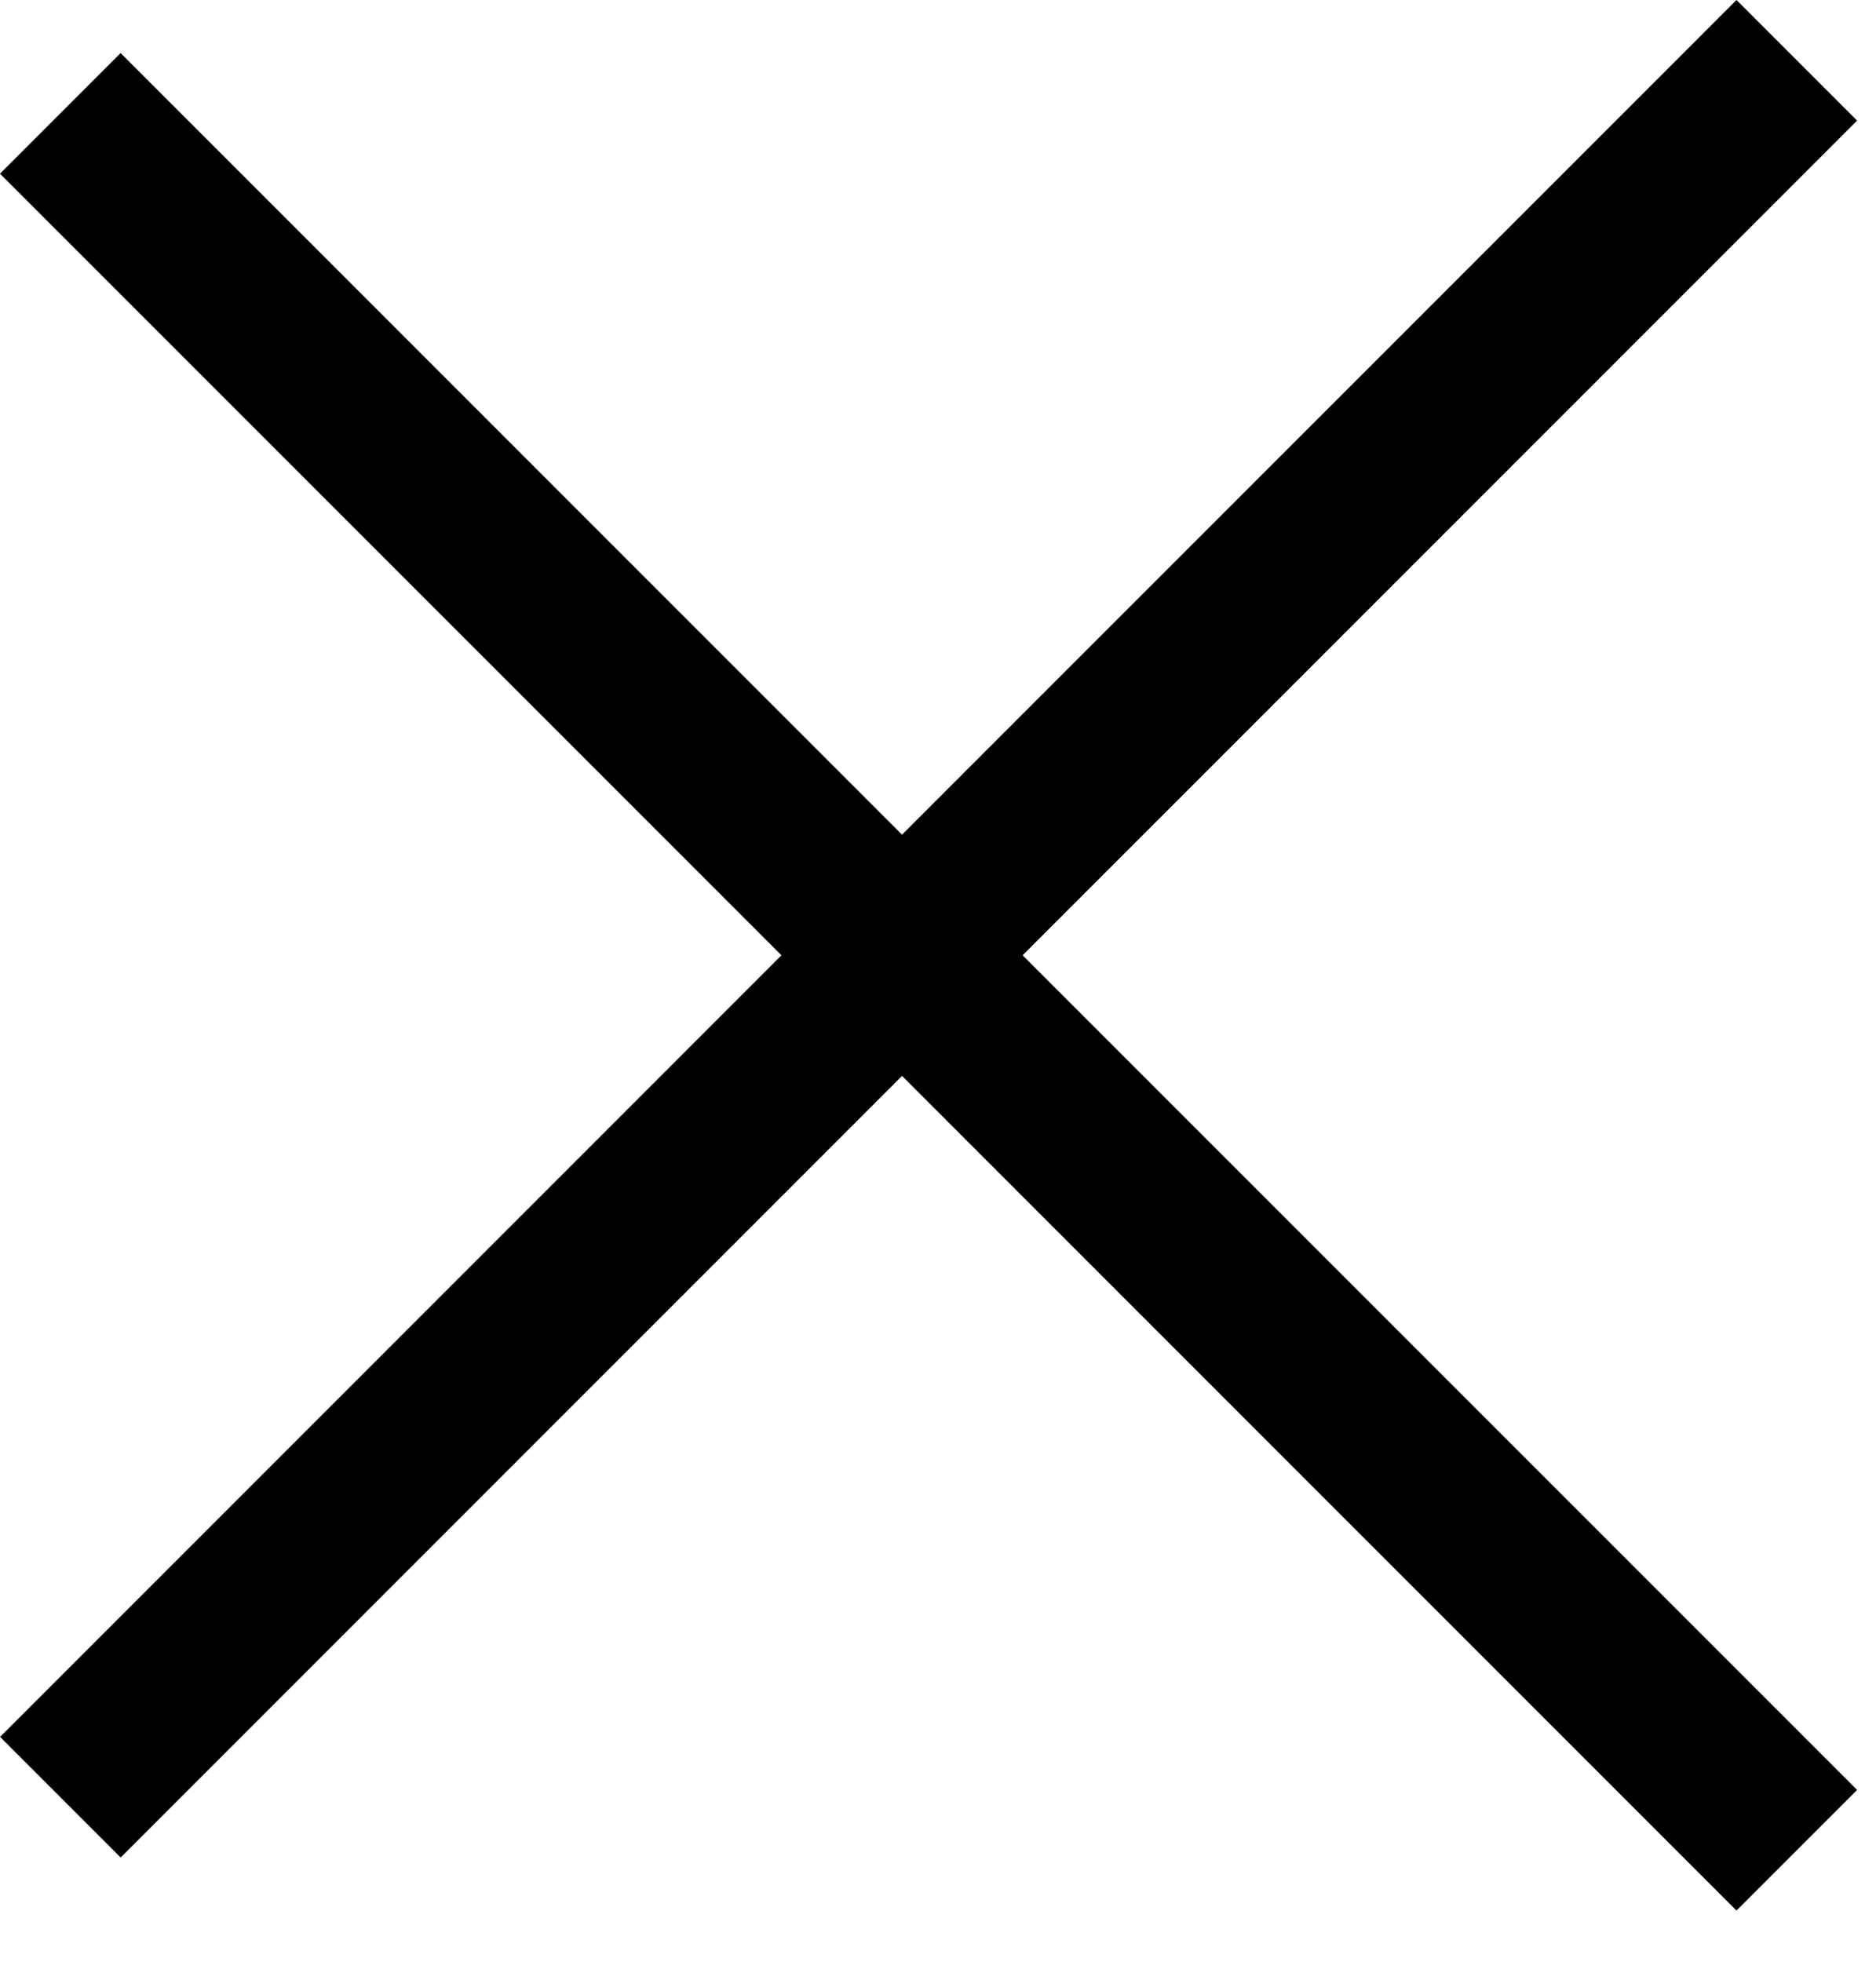
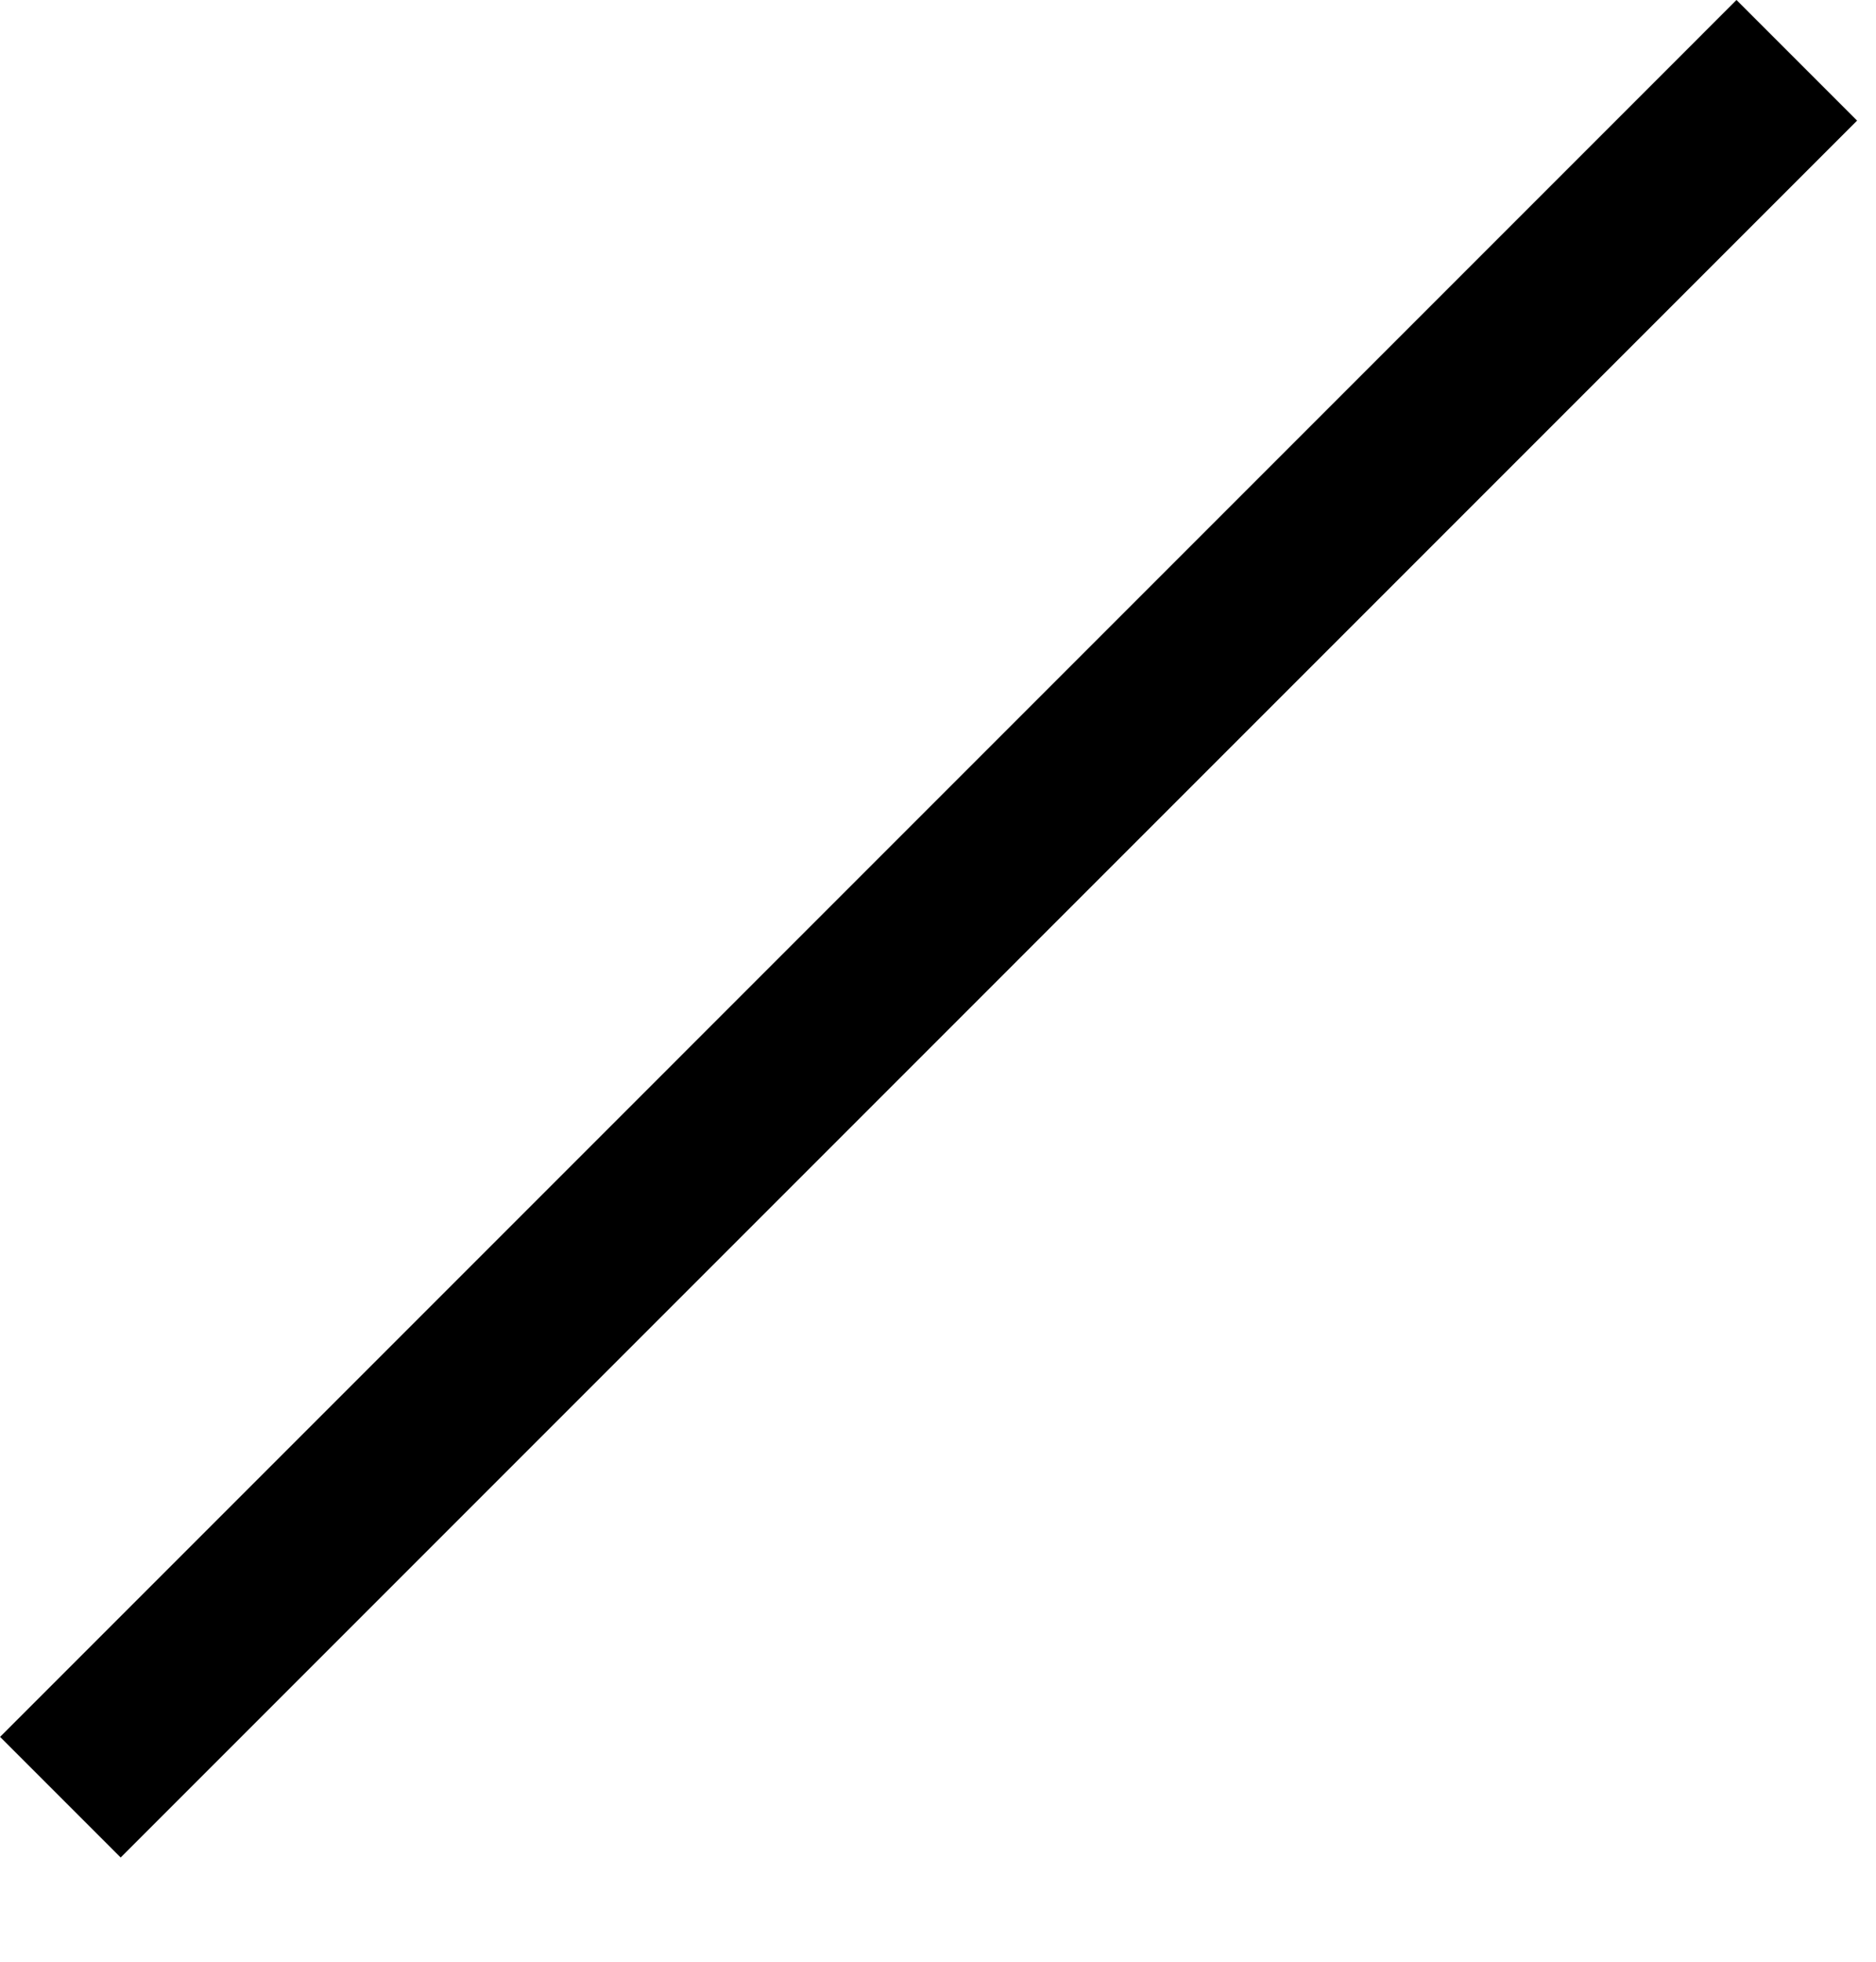
<svg xmlns="http://www.w3.org/2000/svg" width="22" height="23" viewBox="0 0 22 23" fill="none">
  <line x1="21.071" y1="0.707" x2="0.708" y2="21.071" stroke="black" stroke-width="2" />
-   <line x1="0.707" y1="1.329" x2="21.071" y2="21.693" stroke="black" stroke-width="2" />
</svg>